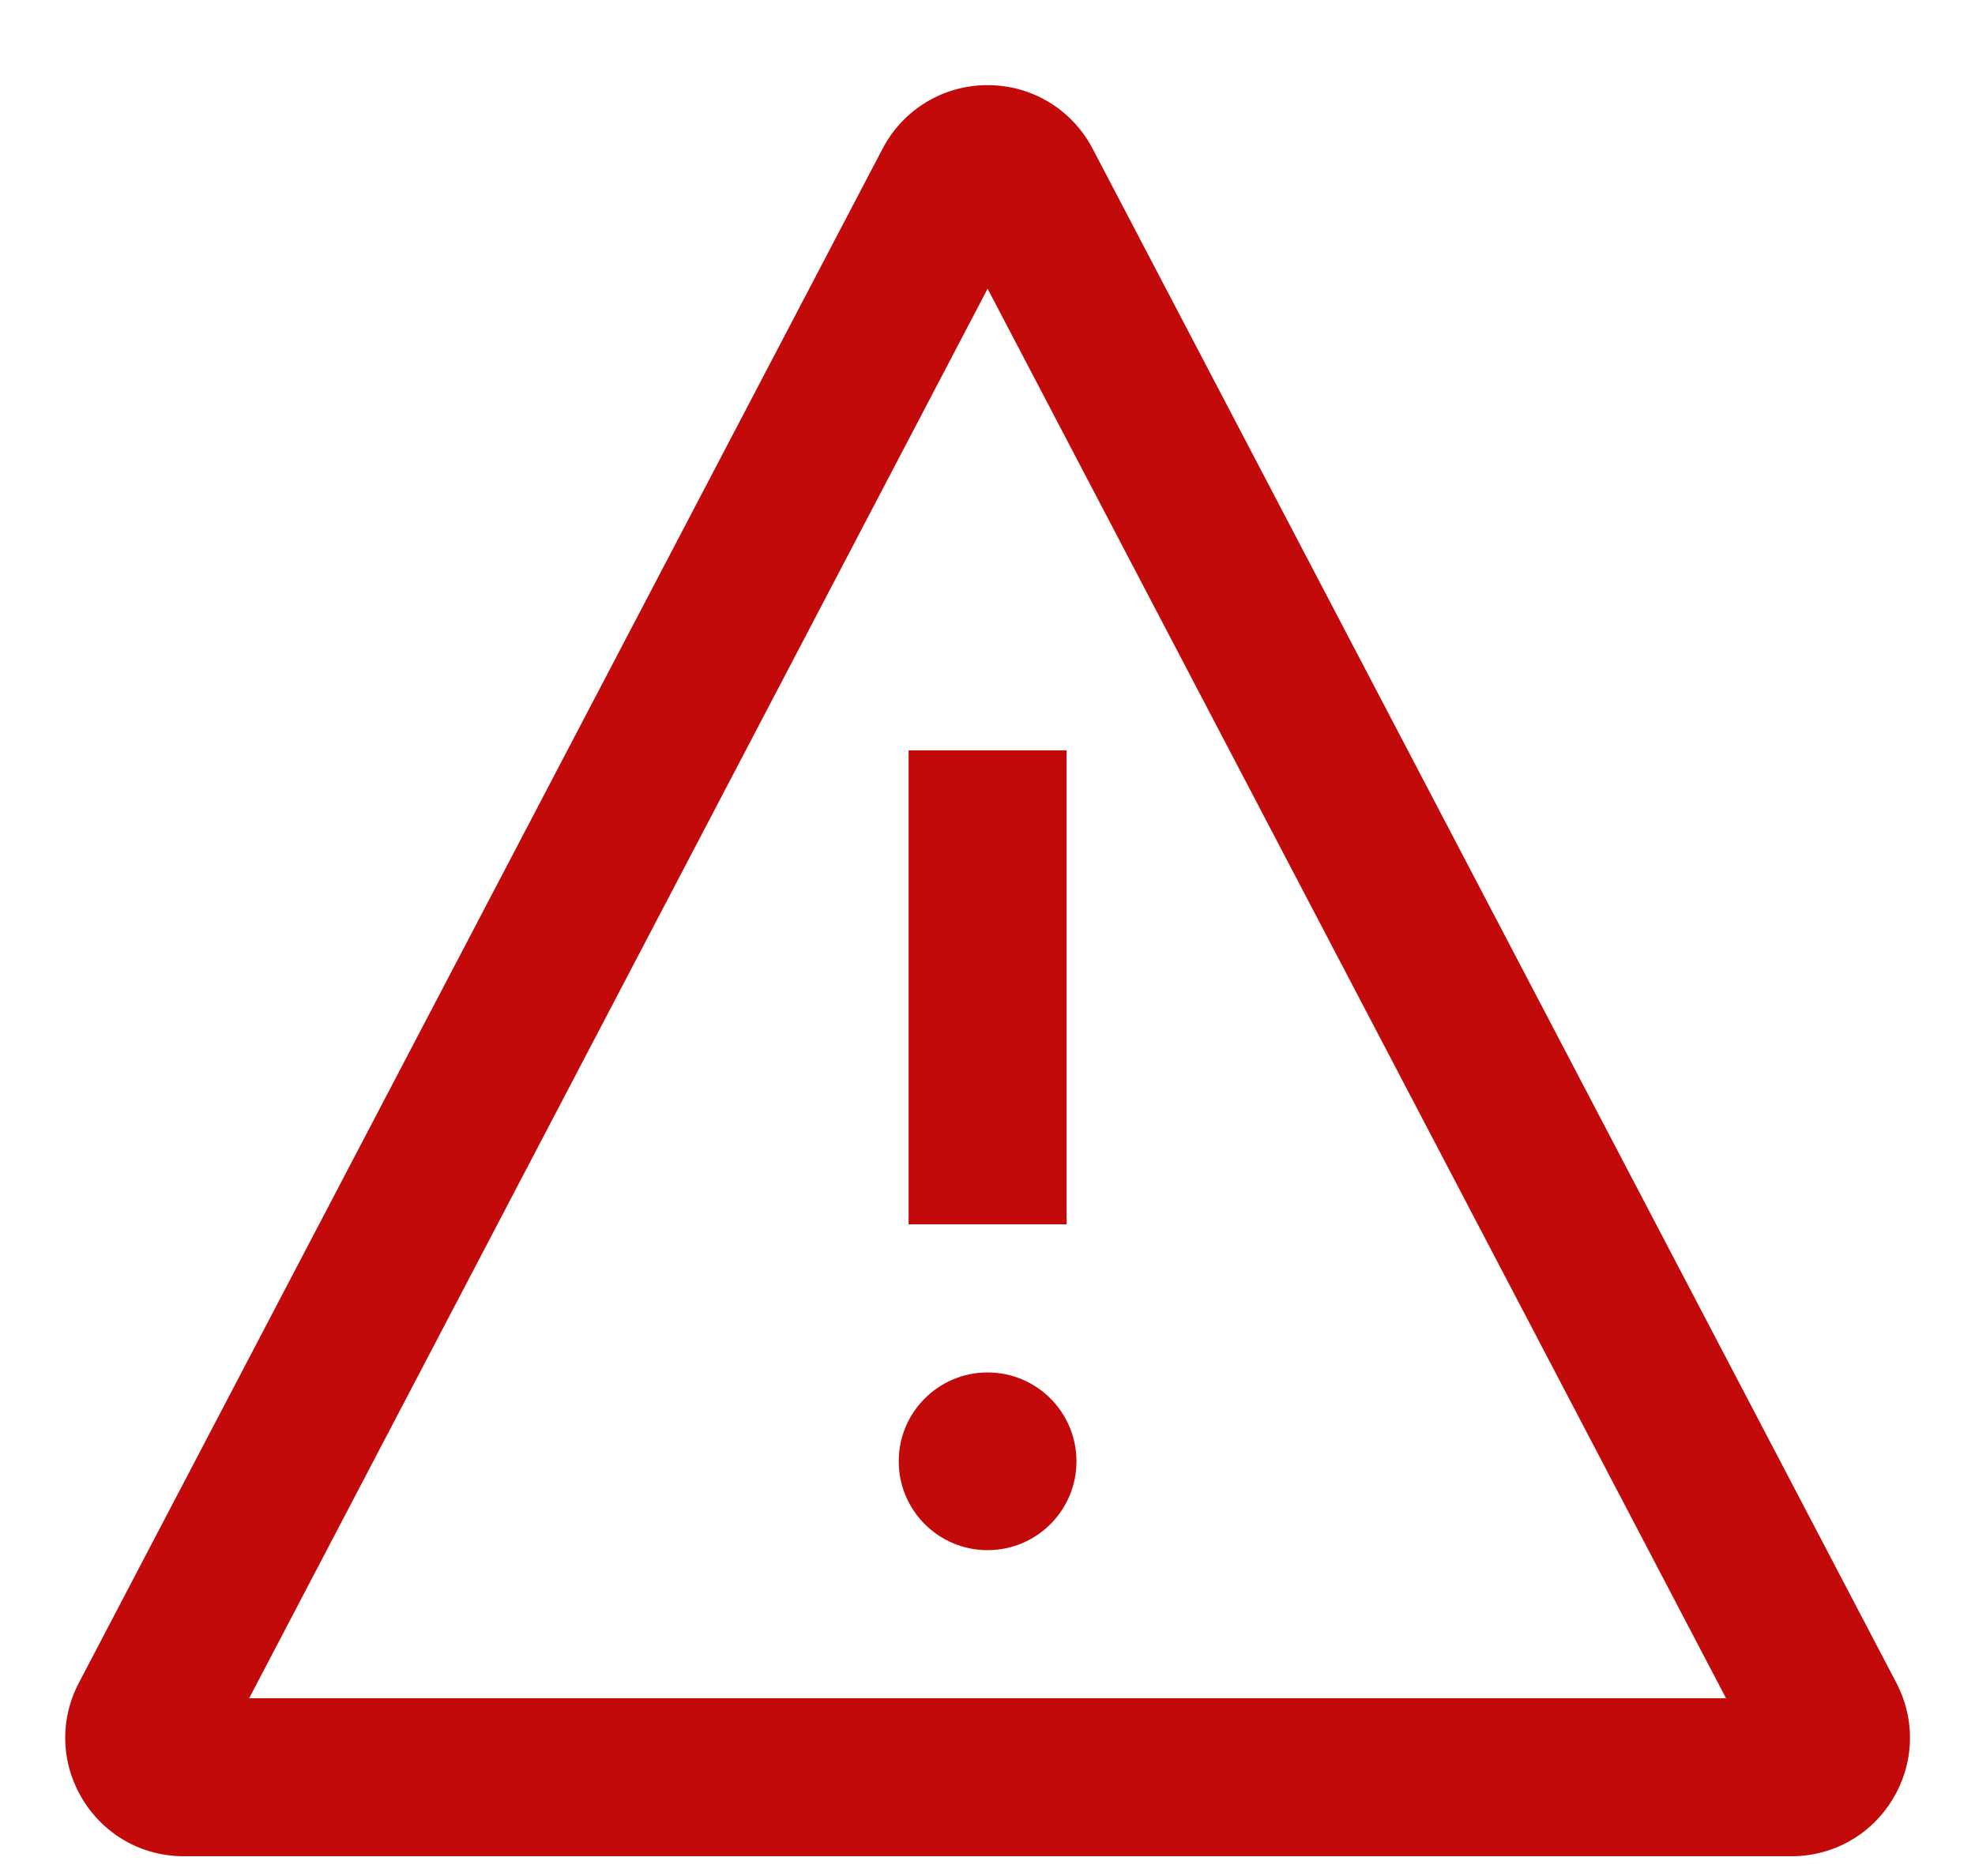
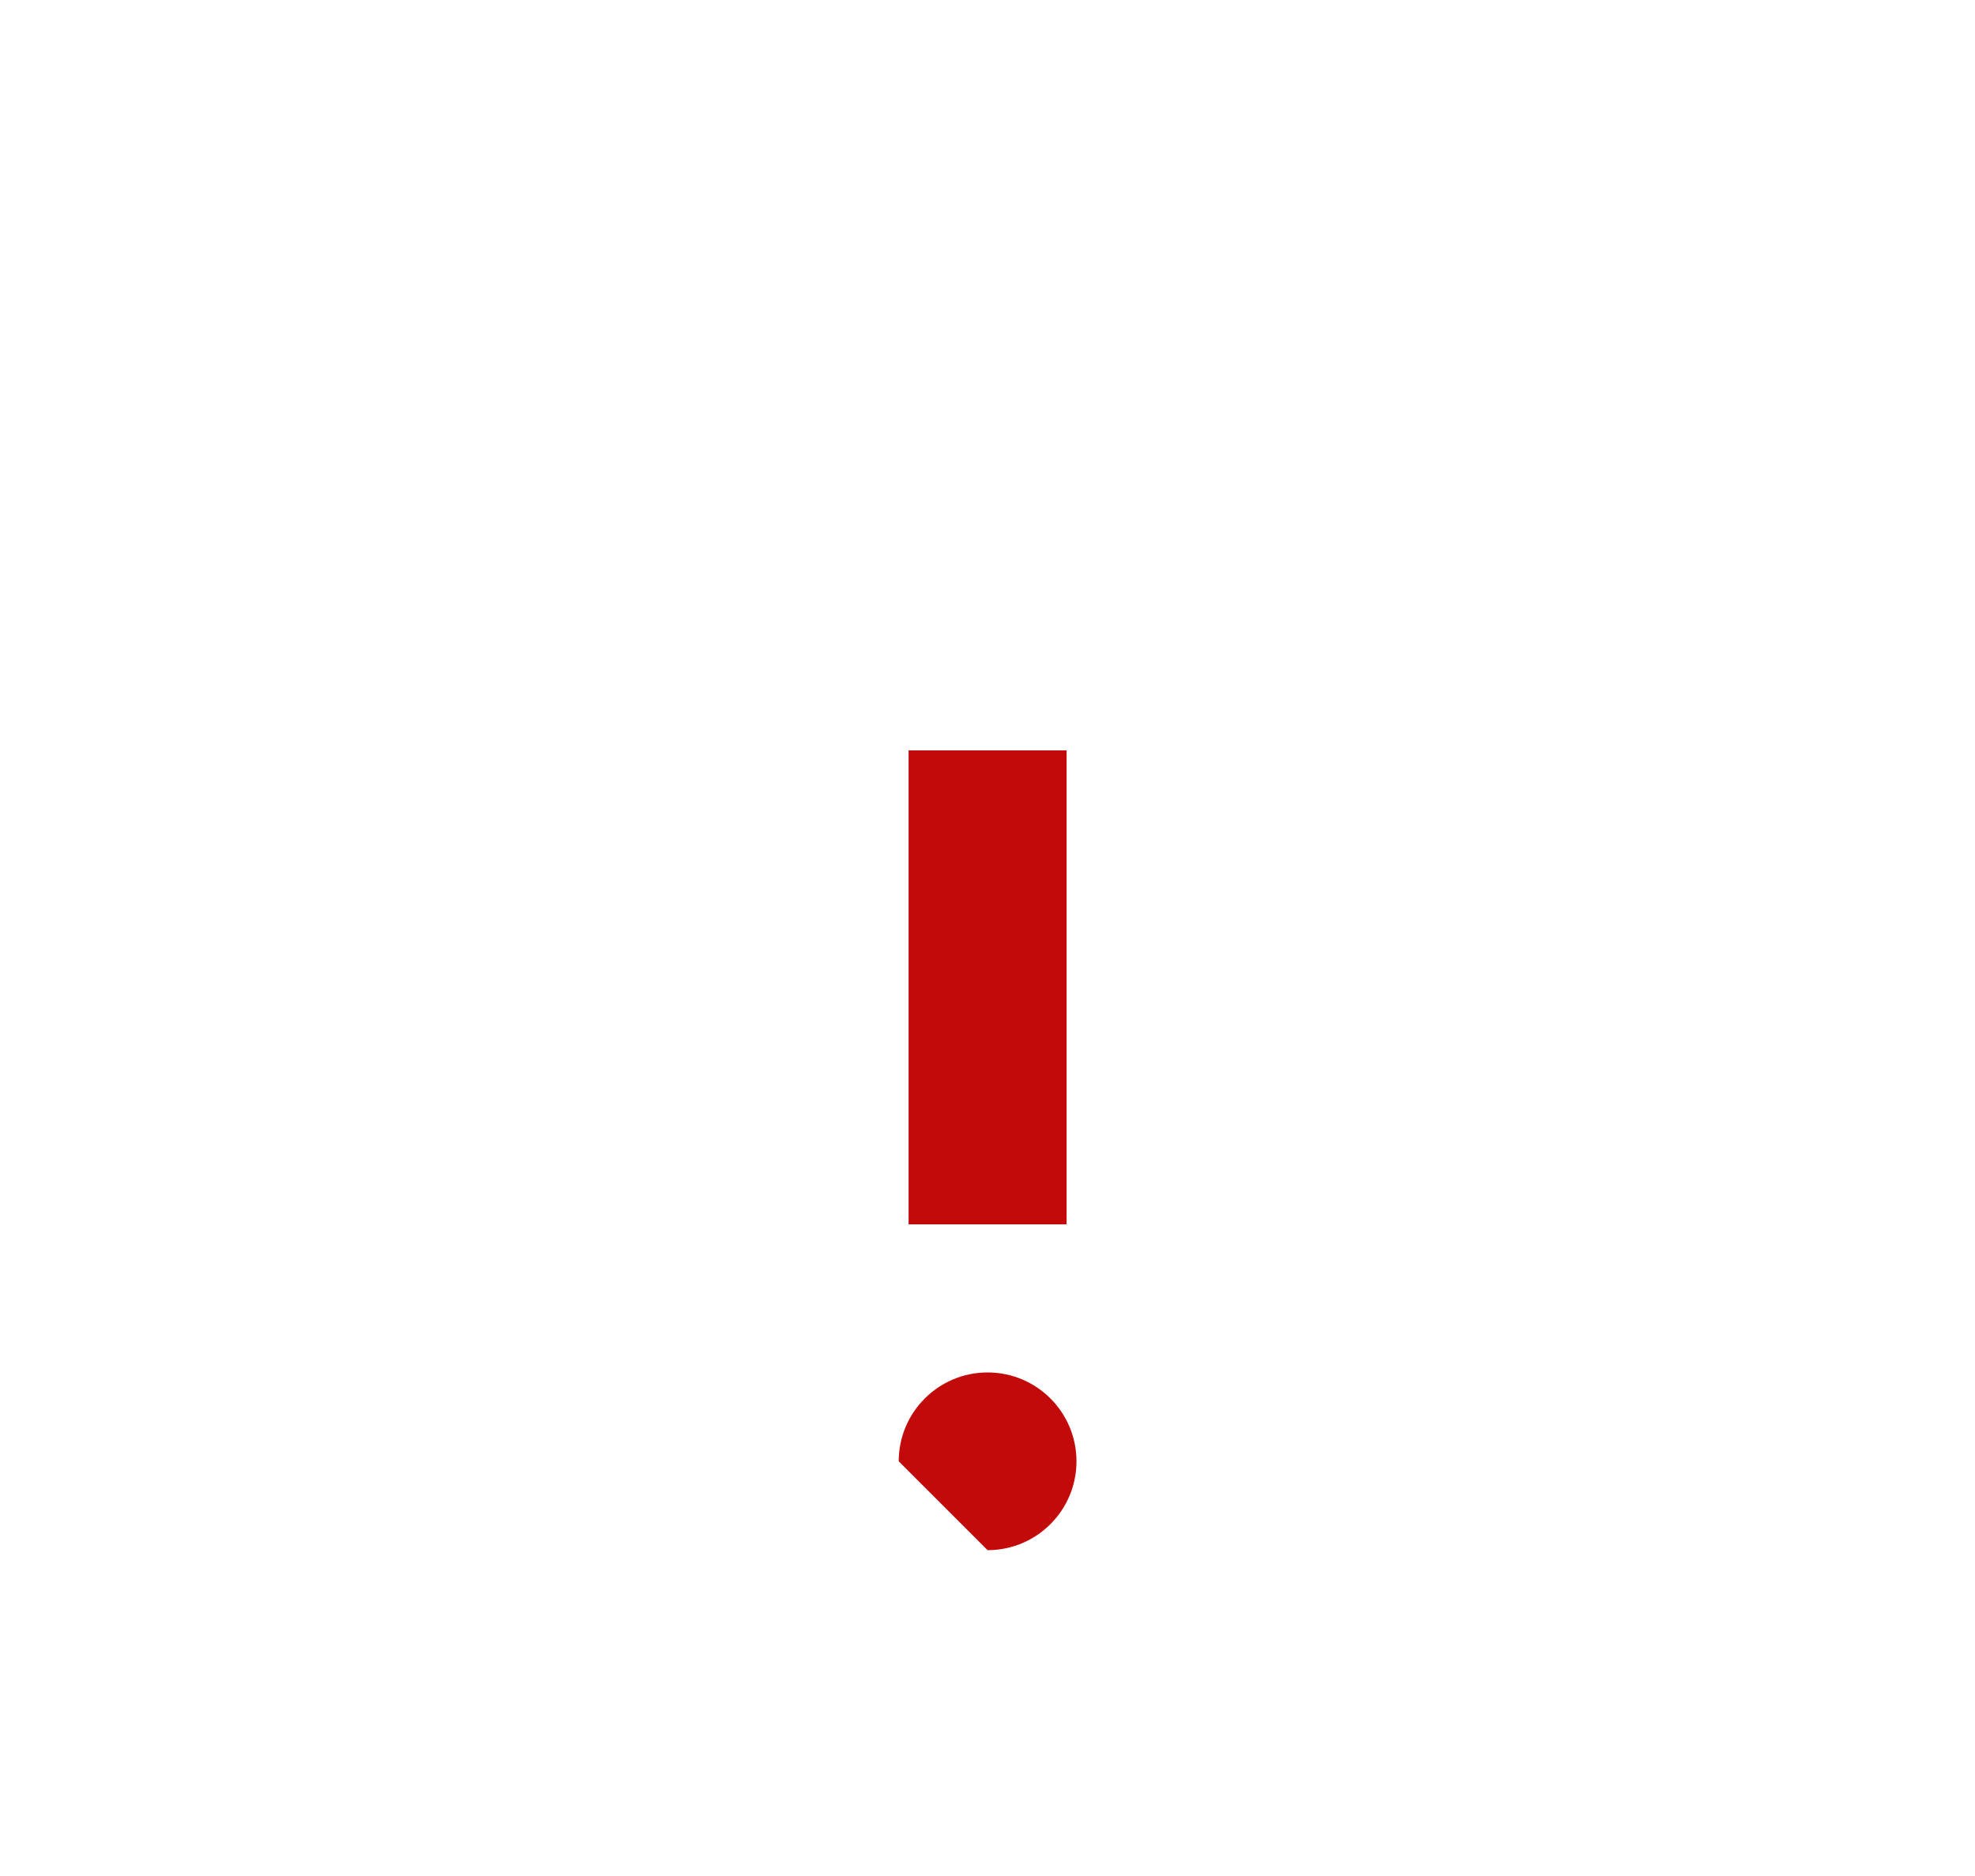
<svg xmlns="http://www.w3.org/2000/svg" width="20" height="19" viewBox="0 0 20 19" fill="none">
-   <path d="M10.001 15.7C10.498 15.7 10.901 15.297 10.901 14.8C10.901 14.303 10.498 13.9 10.001 13.9C9.504 13.9 9.101 14.303 9.101 14.8C9.101 15.297 9.504 15.7 10.001 15.7Z" fill="#C30A0A" />
+   <path d="M10.001 15.7C10.498 15.7 10.901 15.297 10.901 14.8C10.901 14.303 10.498 13.9 10.001 13.9C9.504 13.9 9.101 14.303 9.101 14.8Z" fill="#C30A0A" />
  <path d="M10.801 7.6H9.201V12.4H10.801V7.6Z" fill="#C30A0A" />
-   <path d="M18.14 18.8H1.862C1.438 18.8 1.055 18.584 0.835 18.221C0.616 17.859 0.602 17.418 0.799 17.043L8.938 1.505C9.146 1.108 9.553 0.862 10.001 0.862C10.449 0.862 10.856 1.108 11.064 1.505L19.203 17.043C19.4 17.418 19.386 17.859 19.167 18.221C18.948 18.583 18.564 18.8 18.14 18.8ZM2.523 17.2H17.479L10.001 2.924L2.523 17.2Z" fill="#C30A0A" />
</svg>